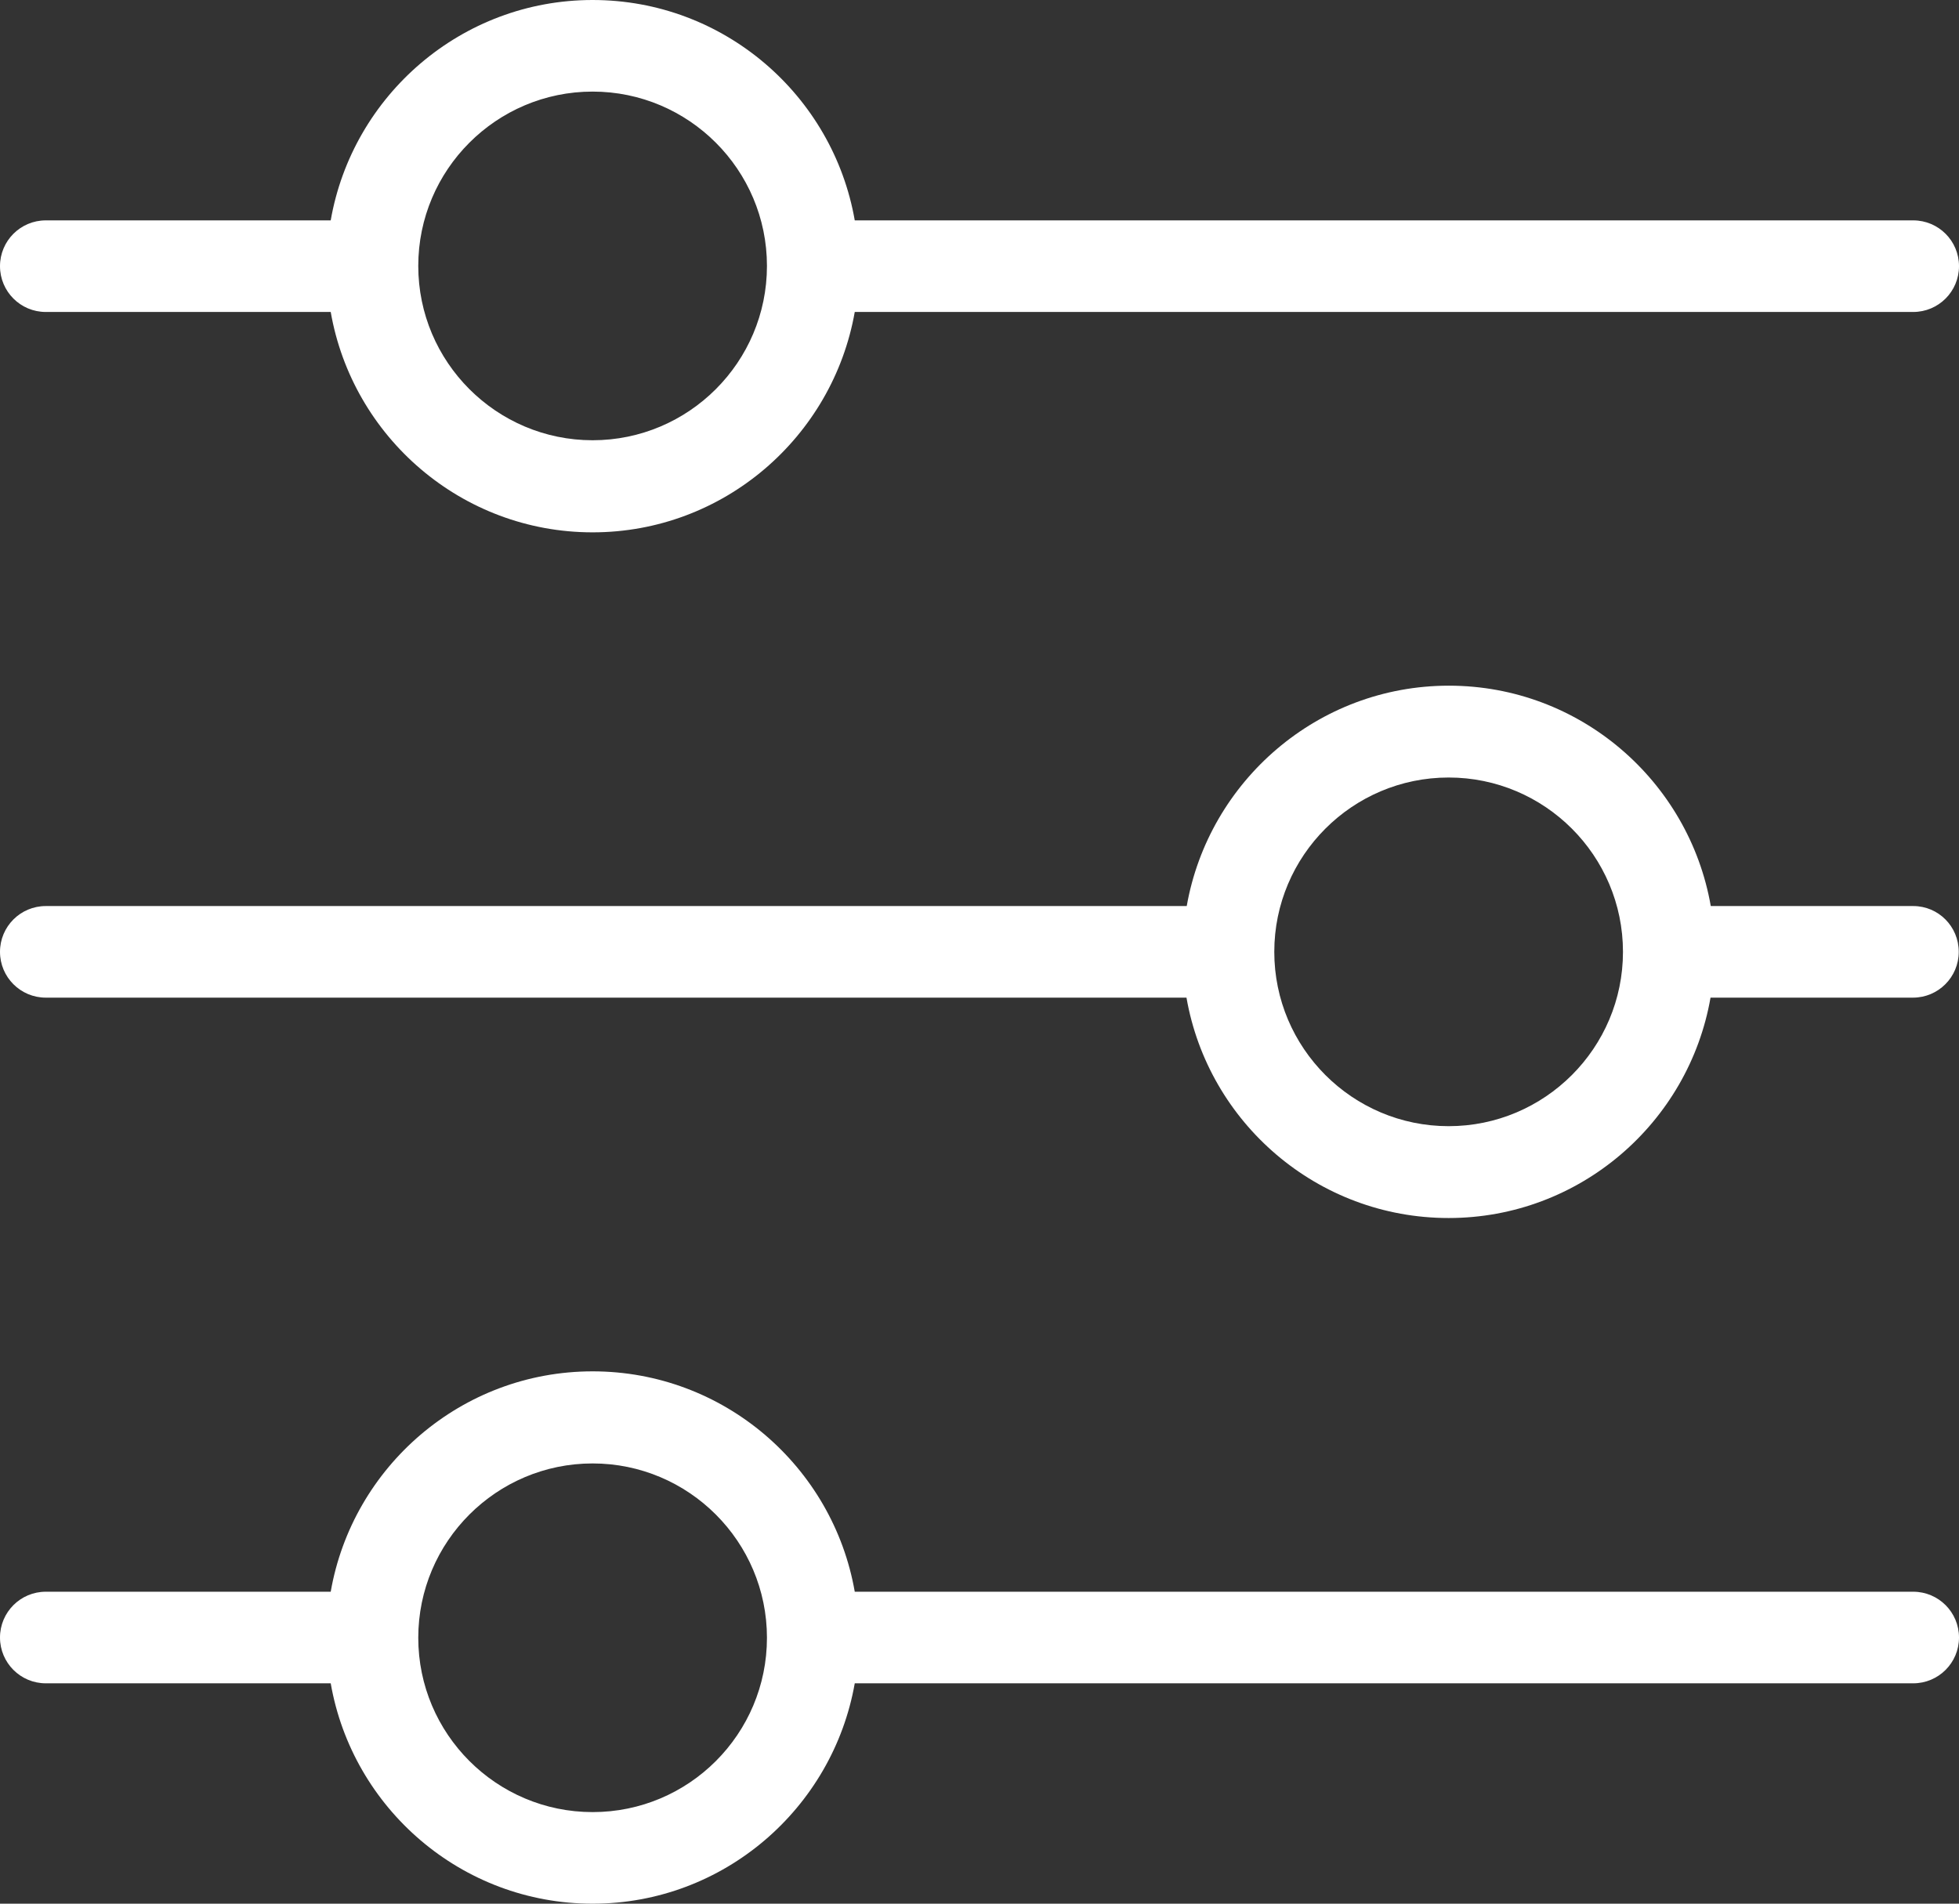
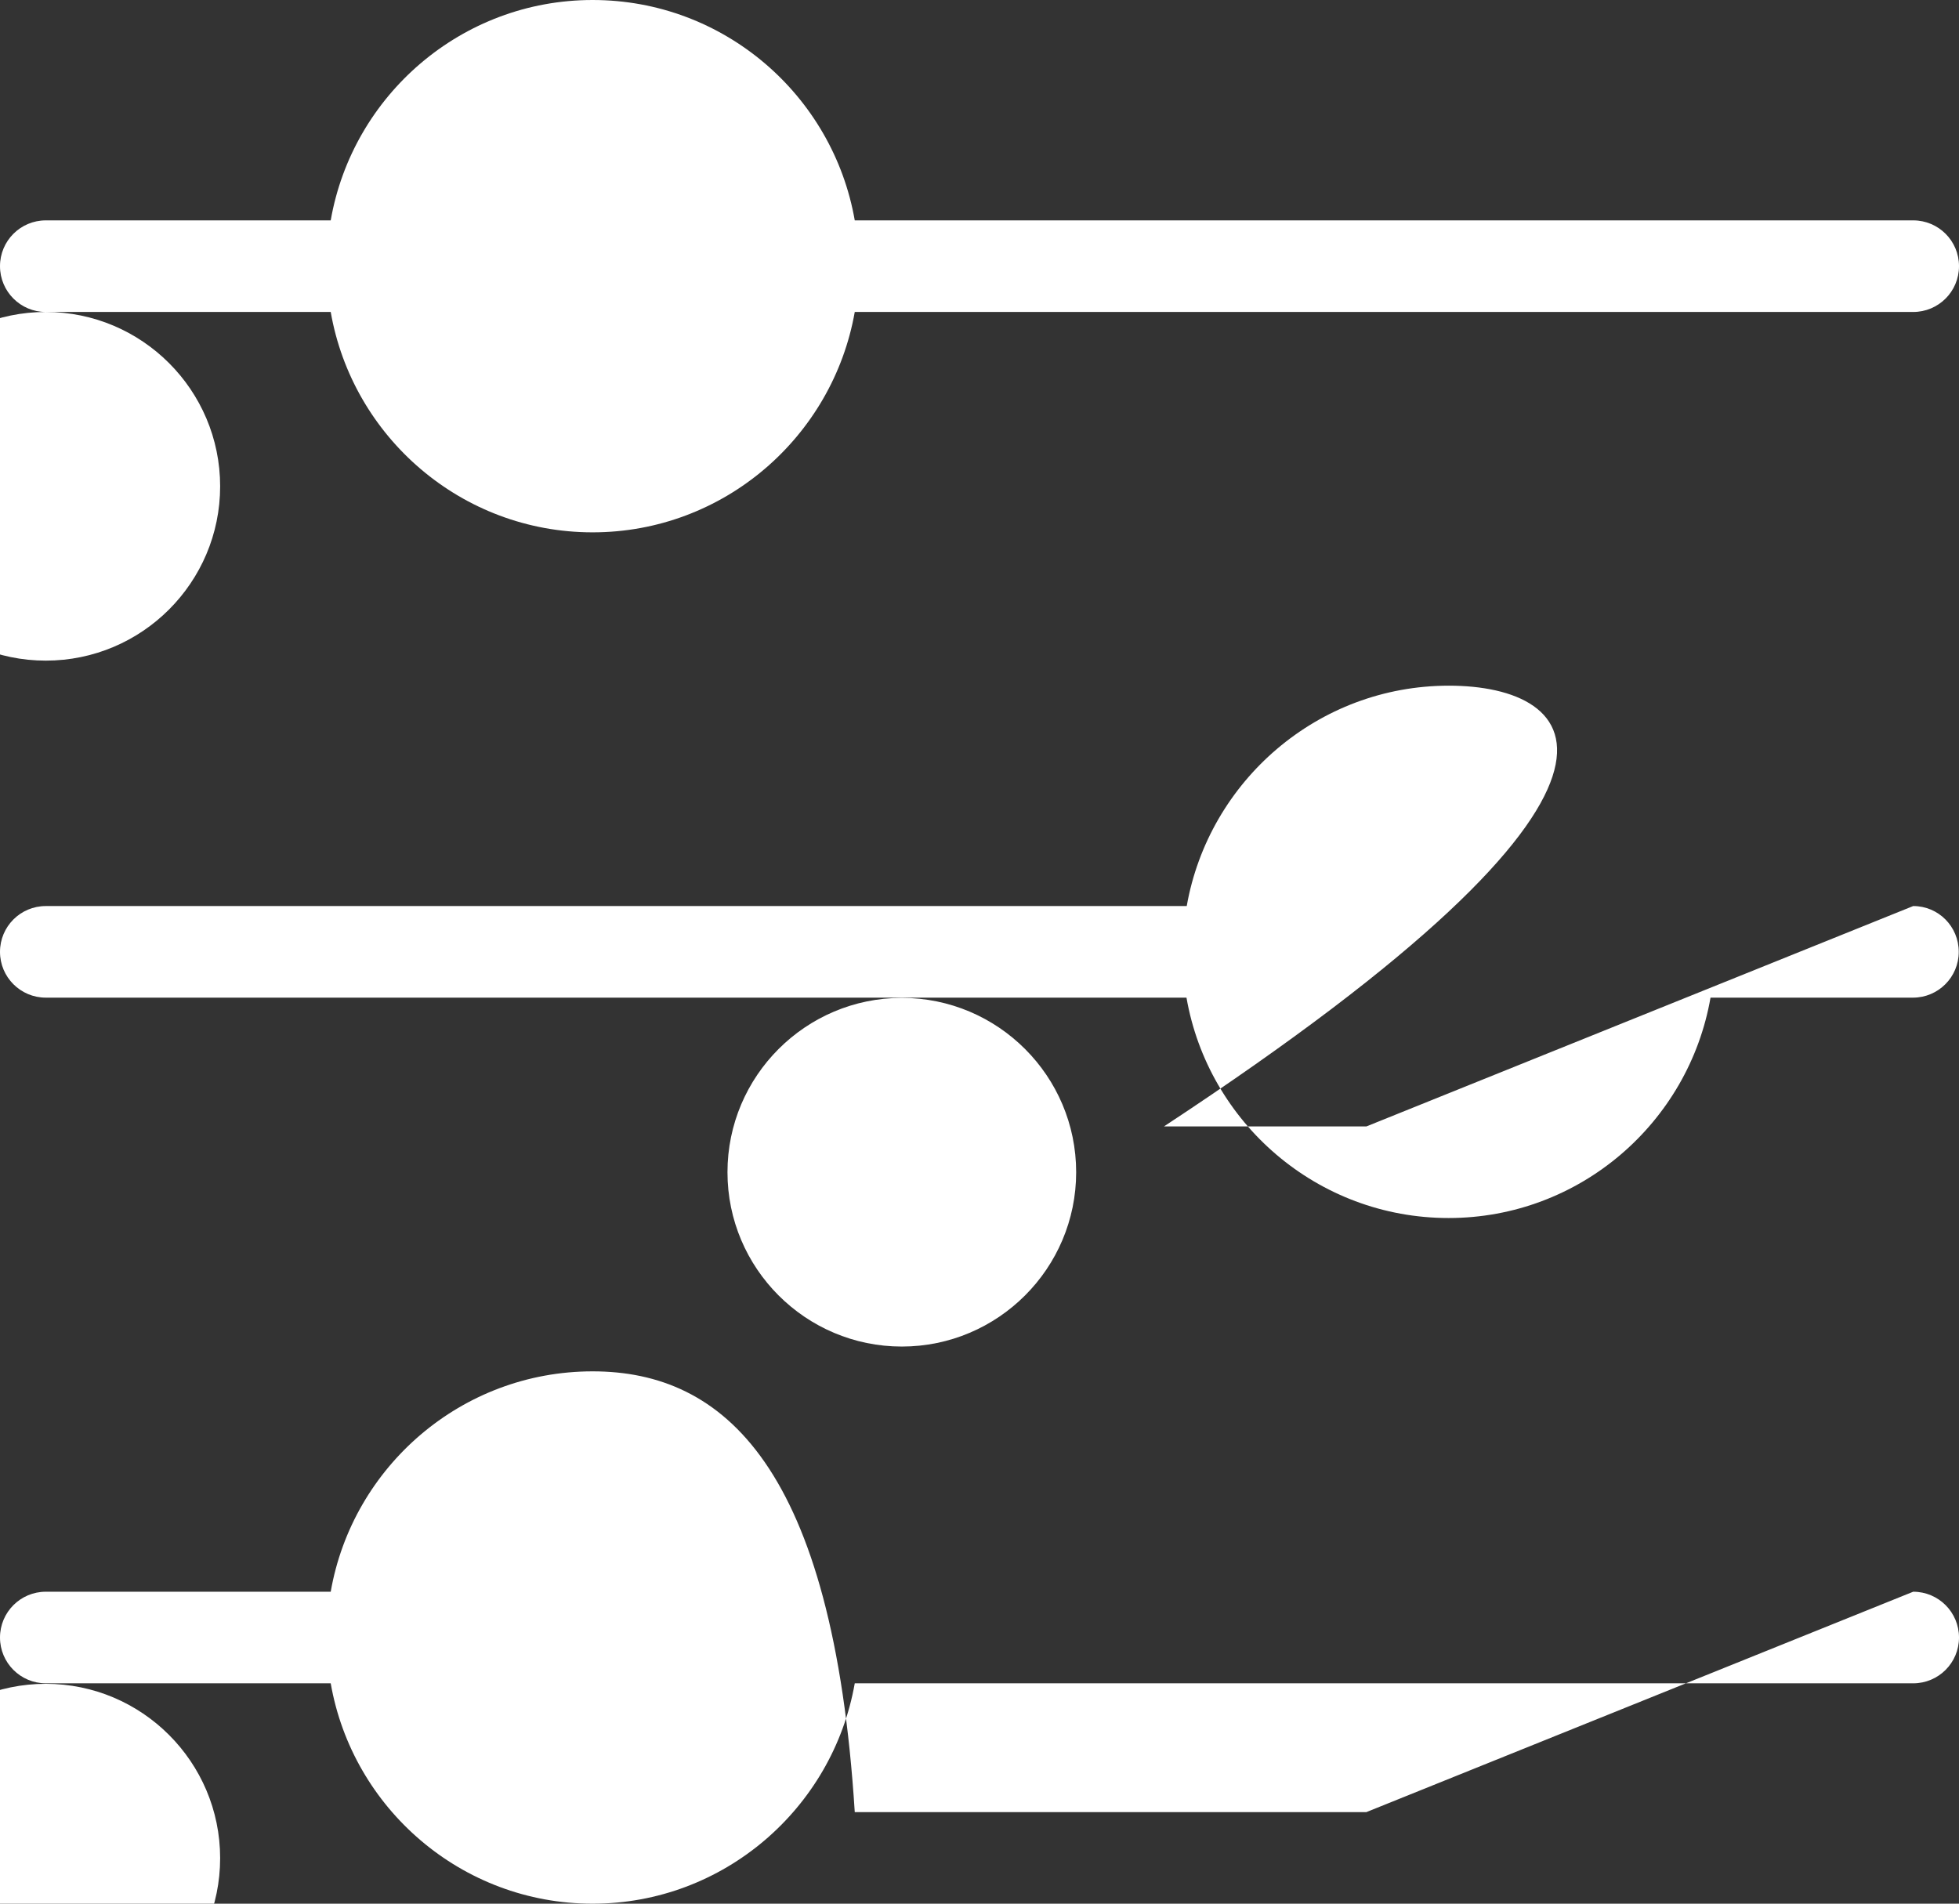
<svg xmlns="http://www.w3.org/2000/svg" xmlns:ns1="http://sodipodi.sourceforge.net/DTD/sodipodi-0.dtd" xmlns:ns2="http://www.inkscape.org/namespaces/inkscape" version="1.1" x="0px" y="0px" viewBox="0 0 77.42 75.24" xml:space="preserve" id="svg8" ns1:docname="filter-icon-02.svg" width="77.42" height="75.24" ns2:version="1.2.2 (b0a8486541, 2022-12-01)">
  <rect x="0" y="0" width="77.42" height="75.24" fill="#333333" stroke="none" />
  <defs id="defs12" />
  <ns1:namedview id="namedview10" pagecolor="#ffffff" bordercolor="#000000" borderopacity="0.25" ns2:showpageshadow="2" ns2:pageopacity="0.0" ns2:pagecheckerboard="0" ns2:deskcolor="#d1d1d1" showgrid="false" ns2:zoom="4.4294737" ns2:cx="38.605038" ns2:cy="31.380703" ns2:window-width="1366" ns2:window-height="696" ns2:window-x="0" ns2:window-y="0" ns2:window-maximized="1" ns2:current-layer="svg8" />
-   <path d="m 1.81,12.33 h 11.26 c 0.86,4.94 5.17,8.71 10.35,8.71 5.18,0 9.49,-3.77 10.36,-8.71 h 41.83 c 1,0 1.81,-0.81 1.81,-1.81 0,-1 -0.81,-1.81 -1.81,-1.81 H 33.78 C 32.92,3.77 28.61,0 23.42,0 18.24,0 13.93,3.77 13.07,8.71 H 1.81 c -1,0 -1.81,0.81 -1.81,1.81 0,1 0.81,1.81 1.81,1.81 z M 23.42,3.62 c 3.8,0 6.89,3.09 6.89,6.89 0,3.8 -3.09,6.89 -6.89,6.89 -3.8,0 -6.89,-3.09 -6.89,-6.89 0,-3.8 3.09,-6.89 6.89,-6.89 z m 52.19,32.19 h -8 C 66.75,30.87 62.44,27.1 57.26,27.1 c -5.18,0 -9.49,3.77 -10.36,8.71 H 1.81 c -1,0 -1.81,0.81 -1.81,1.81 0,1 0.81,1.81 1.81,1.81 h 45.08 c 0.86,4.94 5.17,8.71 10.36,8.71 5.18,0 9.49,-3.77 10.35,-8.71 h 8 c 1,0 1.81,-0.81 1.81,-1.81 0,-1 -0.8,-1.81 -1.8,-1.81 z m -18.36,8.7 c -3.8,0 -6.89,-3.09 -6.89,-6.89 0,-3.8 3.09,-6.89 6.89,-6.89 3.8,0 6.89,3.09 6.89,6.89 0,3.8 -3.09,6.89 -6.89,6.89 z m 18.36,18.4 H 33.78 C 32.92,57.97 28.61,54.2 23.42,54.2 c -5.18,0 -9.49,3.77 -10.35,8.71 H 1.81 c -1,0 -1.81,0.81 -1.81,1.81 0,1 0.81,1.81 1.81,1.81 h 11.26 c 0.86,4.94 5.17,8.71 10.35,8.71 5.18,0 9.49,-3.77 10.36,-8.71 h 41.83 c 1,0 1.81,-0.81 1.81,-1.81 0,-1 -0.81,-1.81 -1.81,-1.81 z m -52.19,8.71 c -3.8,0 -6.89,-3.09 -6.89,-6.89 0,-3.8 3.09,-6.89 6.89,-6.89 3.8,0 6.89,3.09 6.89,6.89 0,3.8 -3.08,6.89 -6.89,6.89 z" id="path2" style="fill:#ffffff" />
+   <path d="m 1.81,12.33 h 11.26 c 0.86,4.94 5.17,8.71 10.35,8.71 5.18,0 9.49,-3.77 10.36,-8.71 h 41.83 c 1,0 1.81,-0.81 1.81,-1.81 0,-1 -0.81,-1.81 -1.81,-1.81 H 33.78 C 32.92,3.77 28.61,0 23.42,0 18.24,0 13.93,3.77 13.07,8.71 H 1.81 c -1,0 -1.81,0.81 -1.81,1.81 0,1 0.81,1.81 1.81,1.81 z c 3.8,0 6.89,3.09 6.89,6.89 0,3.8 -3.09,6.89 -6.89,6.89 -3.8,0 -6.89,-3.09 -6.89,-6.89 0,-3.8 3.09,-6.89 6.89,-6.89 z m 52.19,32.19 h -8 C 66.75,30.87 62.44,27.1 57.26,27.1 c -5.18,0 -9.49,3.77 -10.36,8.71 H 1.81 c -1,0 -1.81,0.81 -1.81,1.81 0,1 0.81,1.81 1.81,1.81 h 45.08 c 0.86,4.94 5.17,8.71 10.36,8.71 5.18,0 9.49,-3.77 10.35,-8.71 h 8 c 1,0 1.81,-0.81 1.81,-1.81 0,-1 -0.8,-1.81 -1.8,-1.81 z m -18.36,8.7 c -3.8,0 -6.89,-3.09 -6.89,-6.89 0,-3.8 3.09,-6.89 6.89,-6.89 3.8,0 6.89,3.09 6.89,6.89 0,3.8 -3.09,6.89 -6.89,6.89 z m 18.36,18.4 H 33.78 C 32.92,57.97 28.61,54.2 23.42,54.2 c -5.18,0 -9.49,3.77 -10.35,8.71 H 1.81 c -1,0 -1.81,0.81 -1.81,1.81 0,1 0.81,1.81 1.81,1.81 h 11.26 c 0.86,4.94 5.17,8.71 10.35,8.71 5.18,0 9.49,-3.77 10.36,-8.71 h 41.83 c 1,0 1.81,-0.81 1.81,-1.81 0,-1 -0.81,-1.81 -1.81,-1.81 z m -52.19,8.71 c -3.8,0 -6.89,-3.09 -6.89,-6.89 0,-3.8 3.09,-6.89 6.89,-6.89 3.8,0 6.89,3.09 6.89,6.89 0,3.8 -3.08,6.89 -6.89,6.89 z" id="path2" style="fill:#ffffff" />
</svg>